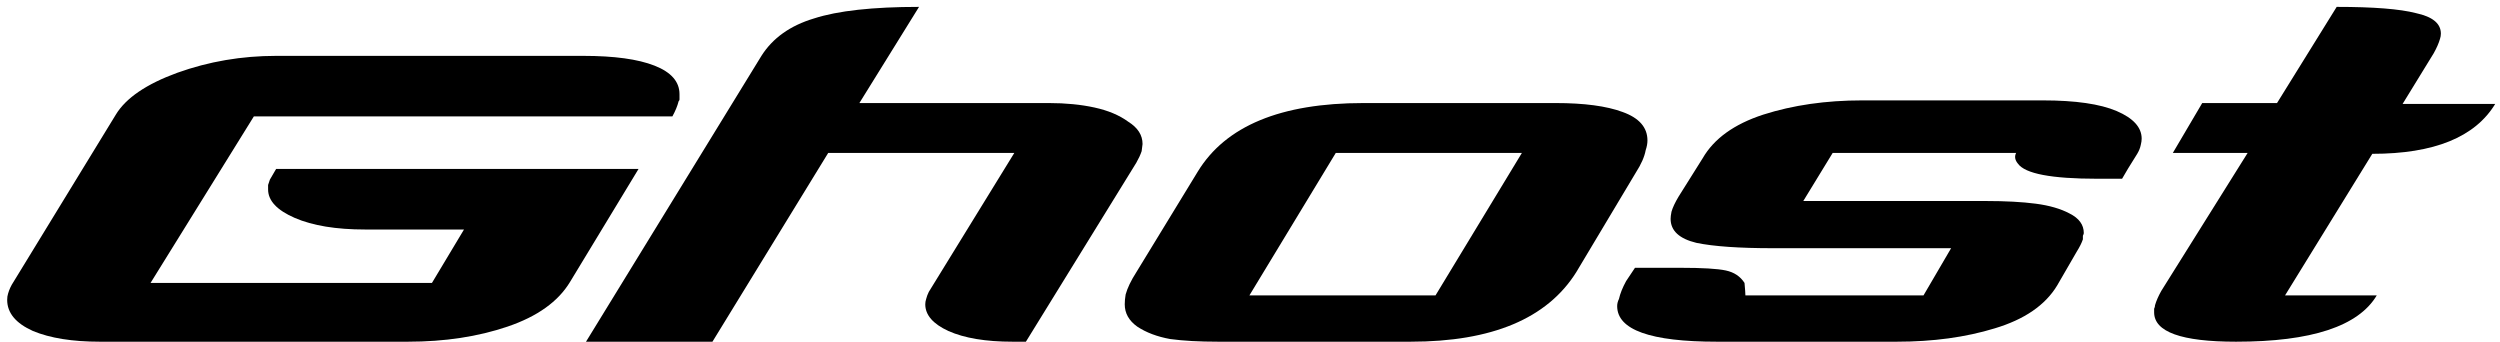
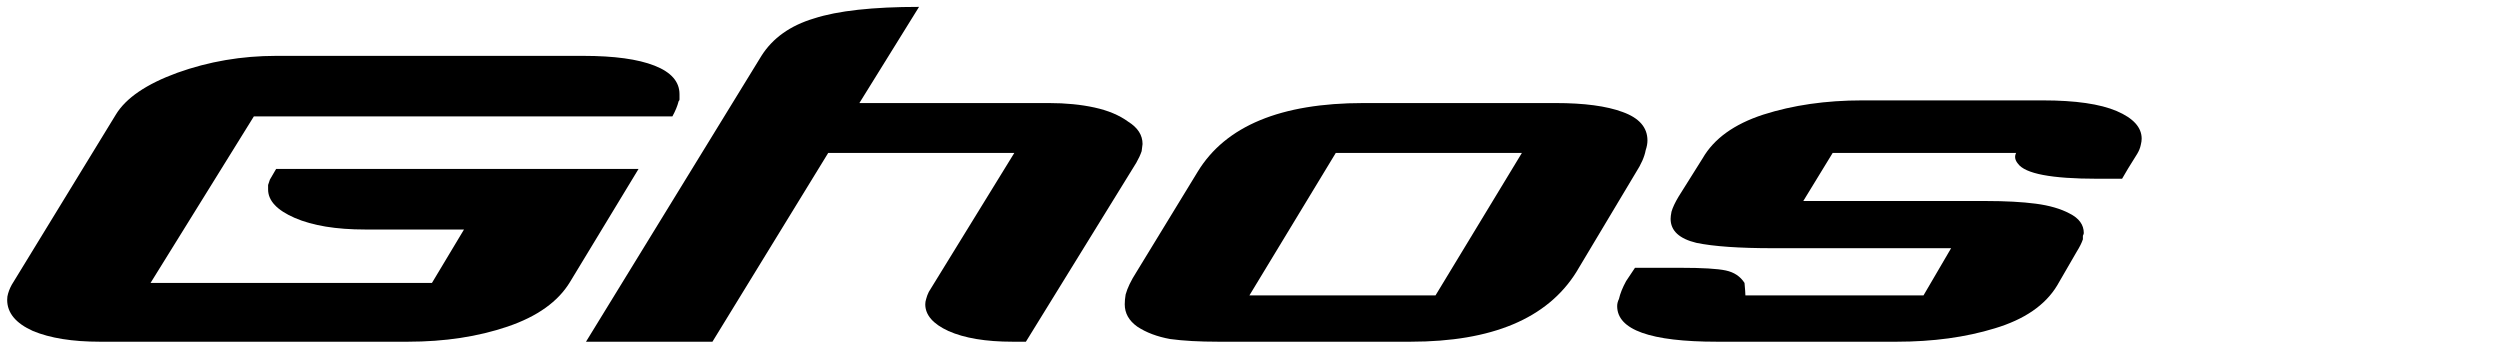
<svg xmlns="http://www.w3.org/2000/svg" width="329" height="45" viewBox="0 0 329 45" fill="none">
  <path d="M88.484 15.32H33.406L19.812 37.234H56.844L61.062 30.203H48.055C44.227 30.203 41.141 29.695 38.797 28.68C36.453 27.664 35.281 26.414 35.281 24.93C35.281 24.695 35.281 24.5 35.281 24.344C35.359 24.109 35.438 23.875 35.516 23.641L36.336 22.234H84.031L75.008 37.117C73.445 39.695 70.711 41.648 66.805 42.977C62.898 44.305 58.523 44.969 53.68 44.969H13.133C9.539 44.969 6.609 44.5 4.344 43.562C2.078 42.547 0.945 41.18 0.945 39.461C0.945 39.148 0.984 38.875 1.062 38.641C1.219 38.094 1.453 37.586 1.766 37.117L15.242 15.086C16.57 12.898 19.266 11.062 23.328 9.578C27.469 8.094 31.805 7.352 36.336 7.352H76.766C80.828 7.352 83.953 7.781 86.141 8.641C88.328 9.5 89.422 10.75 89.422 12.391C89.422 12.469 89.422 12.586 89.422 12.742C89.422 12.82 89.422 12.938 89.422 13.094C89.422 13.172 89.383 13.25 89.305 13.328C89.148 13.953 88.875 14.617 88.484 15.32Z" fill="black" />
  <path d="M149.539 21.414L135.008 44.969H133.25C129.734 44.969 126.922 44.5 124.812 43.562C122.781 42.625 121.766 41.453 121.766 40.047C121.766 39.812 121.805 39.578 121.883 39.344C121.961 39.031 122.078 38.719 122.234 38.406L133.484 20.125H108.992L93.758 44.969H77.117L100.203 7.352C101.688 5.008 103.992 3.367 107.117 2.43C110.242 1.414 114.852 0.906 120.945 0.906L113.094 13.562H138.055C140.242 13.562 142.234 13.758 144.031 14.148C145.828 14.539 147.312 15.164 148.484 16.023C149.734 16.805 150.359 17.781 150.359 18.953L150.242 19.891C150.086 20.359 149.852 20.867 149.539 21.414Z" fill="black" />
  <path d="M215.281 22.703L207.43 35.828C203.602 41.922 196.336 44.969 185.633 44.969H160.32C157.82 44.969 155.711 44.852 153.992 44.617C152.273 44.305 150.828 43.758 149.656 42.977C148.562 42.195 148.016 41.219 148.016 40.047C148.016 39.656 148.055 39.227 148.133 38.758C148.367 37.898 148.836 36.922 149.539 35.828L157.625 22.586C161.297 16.57 168.562 13.562 179.422 13.562H204.734C208.484 13.562 211.414 13.953 213.523 14.734C215.711 15.516 216.805 16.766 216.805 18.484C216.805 18.875 216.727 19.305 216.57 19.773C216.414 20.633 215.984 21.609 215.281 22.703ZM200.281 20.125H175.789L164.422 38.875H188.914L200.281 20.125Z" fill="black" />
  <path d="M265.555 21.531C265.164 21.062 265.086 20.594 265.32 20.125H241.18L237.312 26.453H261.336C263.914 26.453 266.102 26.57 267.898 26.805C269.695 27.039 271.18 27.469 272.352 28.094C273.602 28.719 274.227 29.578 274.227 30.672C274.227 30.75 274.188 30.867 274.109 31.023C274.109 31.18 274.109 31.336 274.109 31.492C273.953 31.961 273.68 32.508 273.289 33.133L270.711 37.586C269.148 40.164 266.414 42.039 262.508 43.211C258.68 44.383 254.383 44.969 249.617 44.969H225.945C217.195 44.969 212.82 43.406 212.82 40.281C212.82 39.969 212.898 39.656 213.055 39.344C213.211 38.641 213.523 37.859 213.992 37L215.164 35.242C216.023 35.242 217.117 35.242 218.445 35.242C219.773 35.242 220.672 35.242 221.141 35.242C224.031 35.242 226.023 35.359 227.117 35.594C228.211 35.828 229.031 36.375 229.578 37.234C229.656 38.094 229.695 38.641 229.695 38.875H253.133L256.766 32.664H233.328C228.875 32.664 225.516 32.43 223.25 31.961C220.984 31.414 219.852 30.359 219.852 28.797C219.852 28.562 219.891 28.25 219.969 27.859C220.125 27.312 220.438 26.648 220.906 25.867L224.07 20.828C225.555 18.25 228.211 16.336 232.039 15.086C235.945 13.836 240.281 13.211 245.047 13.211H268.836C273.133 13.211 276.375 13.68 278.562 14.617C280.75 15.555 281.844 16.766 281.844 18.25C281.844 18.484 281.805 18.758 281.727 19.07C281.648 19.461 281.492 19.852 281.258 20.242C280.32 21.727 279.656 22.82 279.266 23.523C278.094 23.523 277 23.523 275.984 23.523C269.969 23.523 266.492 22.859 265.555 21.531Z" fill="black" />
-   <path d="M328.367 13.68C325.711 18.055 320.32 20.242 312.195 20.242L300.711 38.875H312.781C310.359 42.938 304.188 44.969 294.266 44.969C287.078 44.969 283.484 43.68 283.484 41.102C283.484 40.945 283.484 40.789 283.484 40.633C283.562 40.477 283.602 40.32 283.602 40.164C283.758 39.617 284.031 38.992 284.422 38.289L295.789 20.125H285.945L289.812 13.562H299.656L307.508 0.906C312.352 0.906 315.828 1.18 317.938 1.727C320.125 2.195 321.219 3.094 321.219 4.422C321.219 4.656 321.18 4.891 321.102 5.125C320.945 5.672 320.672 6.297 320.281 7L316.18 13.68H328.367Z" fill="black" />
</svg>